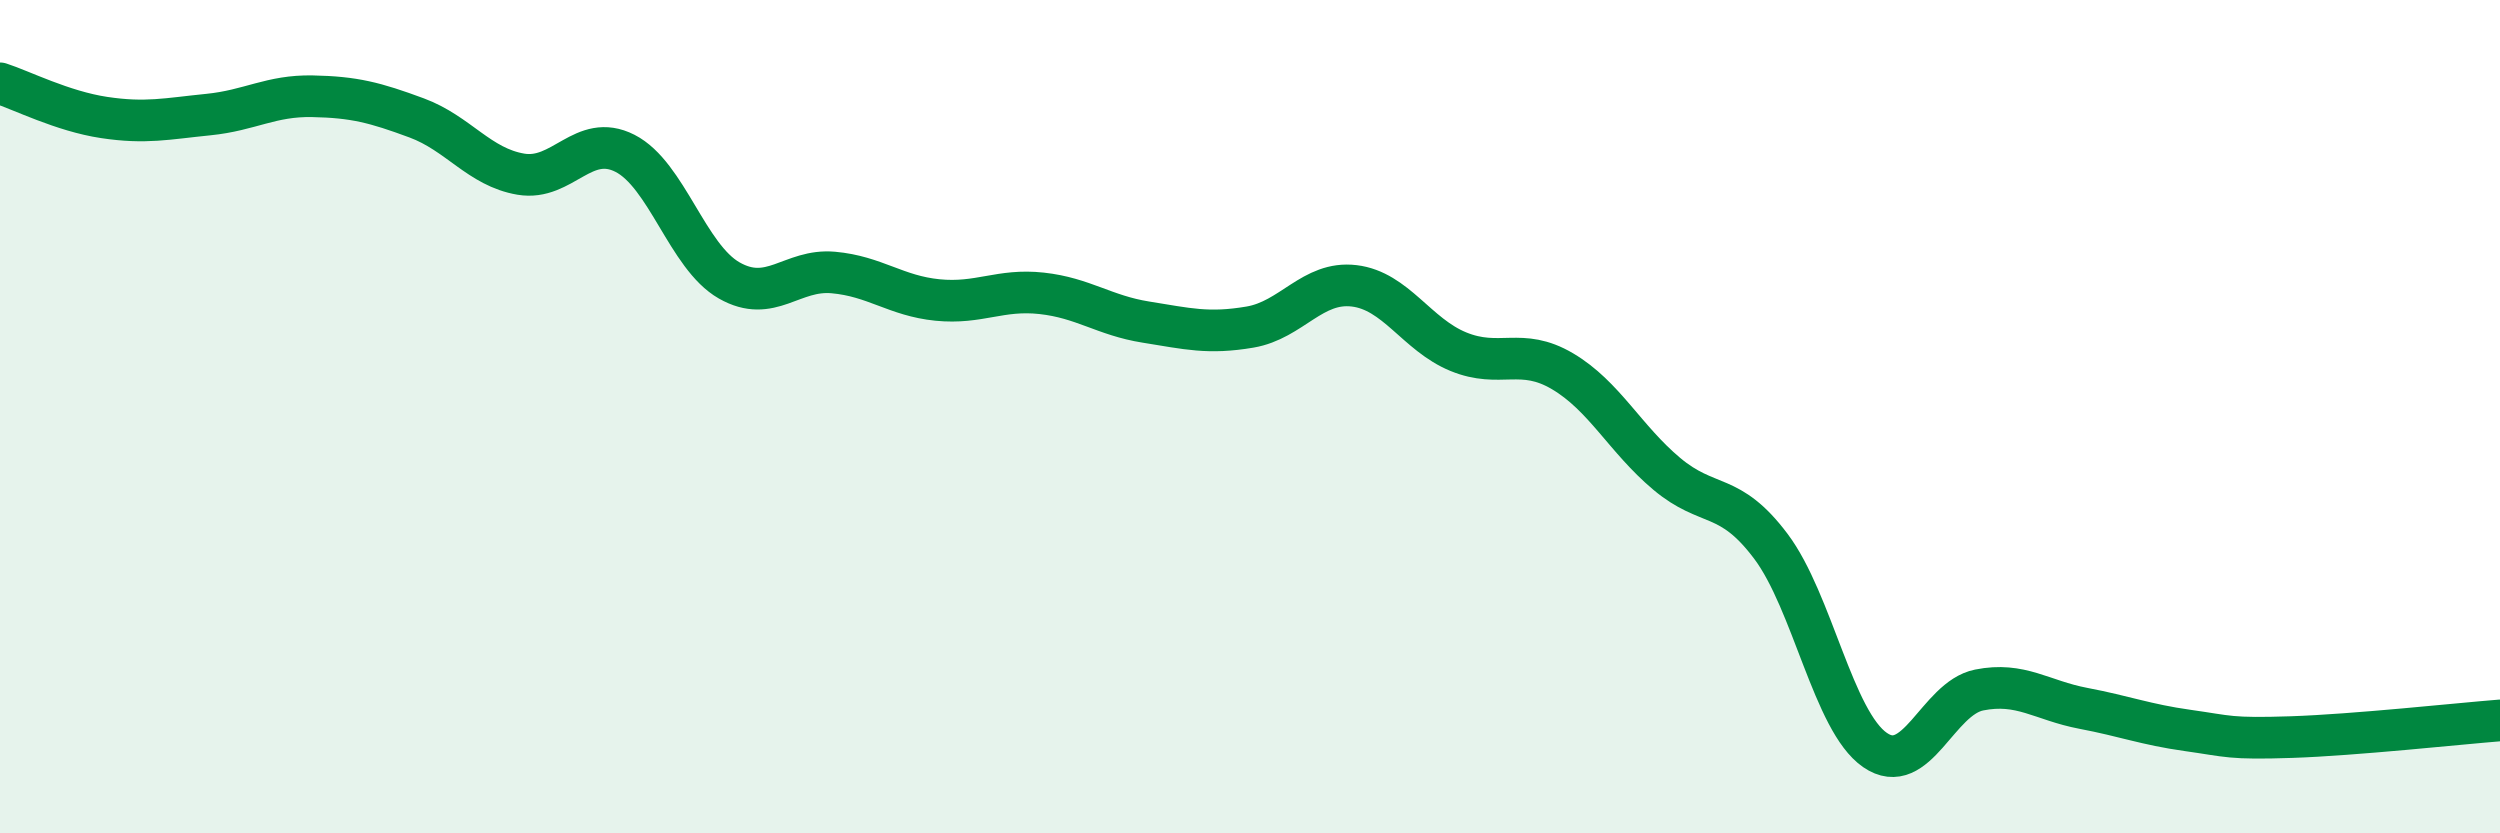
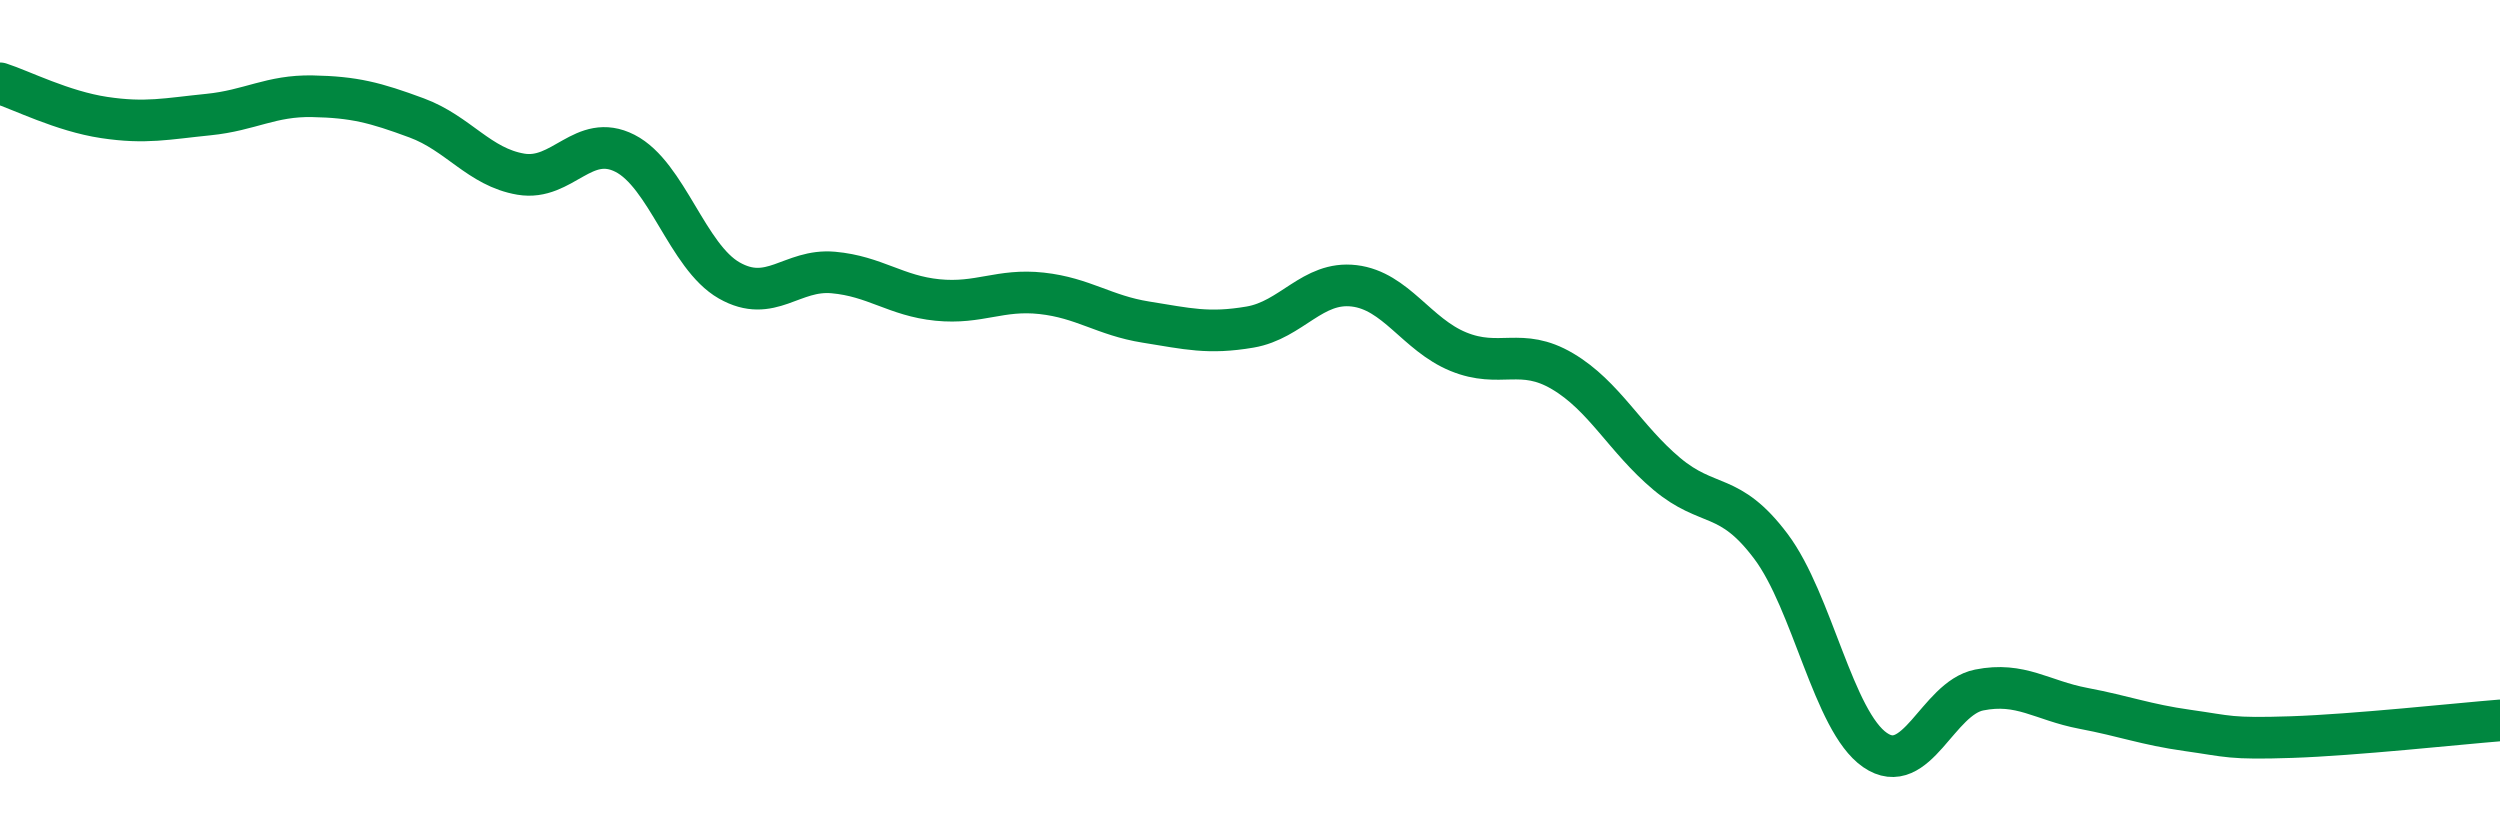
<svg xmlns="http://www.w3.org/2000/svg" width="60" height="20" viewBox="0 0 60 20">
-   <path d="M 0,2 C 0.5,2.16 1.5,2.67 2.5,2.82 C 3.5,2.97 4,2.85 5,2.75 C 6,2.65 6.5,2.29 7.5,2.31 C 8.5,2.33 9,2.46 10,2.83 C 11,3.2 11.5,4.01 12.5,4.18 C 13.5,4.35 14,3.17 15,3.68 C 16,4.19 16.5,6.16 17.5,6.73 C 18.5,7.3 19,6.45 20,6.54 C 21,6.63 21.5,7.1 22.5,7.2 C 23.5,7.3 24,6.93 25,7.04 C 26,7.15 26.5,7.57 27.5,7.73 C 28.5,7.89 29,8.02 30,7.85 C 31,7.68 31.5,6.74 32.5,6.86 C 33.5,6.98 34,8.03 35,8.44 C 36,8.85 36.5,8.32 37.5,8.91 C 38.5,9.5 39,10.53 40,11.37 C 41,12.21 41.5,11.78 42.5,13.11 C 43.5,14.44 44,17.31 45,18 C 46,18.69 46.5,16.76 47.5,16.56 C 48.5,16.36 49,16.81 50,17 C 51,17.19 51.5,17.39 52.5,17.53 C 53.5,17.67 53.5,17.74 55,17.69 C 56.5,17.64 59,17.37 60,17.29L60 20L0 20Z" fill="#008740" opacity="0.1" stroke-linecap="round" stroke-linejoin="round" />
  <path d="M 0,2 C 0.5,2.16 1.5,2.67 2.5,2.82 C 3.5,2.97 4,2.85 5,2.75 C 6,2.65 6.5,2.29 7.5,2.31 C 8.5,2.33 9,2.46 10,2.83 C 11,3.2 11.5,4.01 12.5,4.18 C 13.5,4.35 14,3.17 15,3.68 C 16,4.19 16.5,6.16 17.5,6.73 C 18.5,7.3 19,6.45 20,6.54 C 21,6.63 21.5,7.1 22.5,7.2 C 23.5,7.3 24,6.93 25,7.04 C 26,7.15 26.5,7.57 27.5,7.73 C 28.5,7.89 29,8.02 30,7.85 C 31,7.68 31.5,6.74 32.5,6.86 C 33.5,6.98 34,8.03 35,8.44 C 36,8.85 36.5,8.32 37.5,8.91 C 38.5,9.5 39,10.53 40,11.37 C 41,12.21 41.5,11.78 42.5,13.11 C 43.5,14.44 44,17.31 45,18 C 46,18.69 46.5,16.76 47.5,16.56 C 48.5,16.36 49,16.81 50,17 C 51,17.19 51.5,17.39 52.5,17.53 C 53.5,17.67 53.5,17.74 55,17.69 C 56.5,17.64 59,17.37 60,17.29" stroke="#008740" stroke-width="1" fill="none" stroke-linecap="round" stroke-linejoin="round" />
</svg>